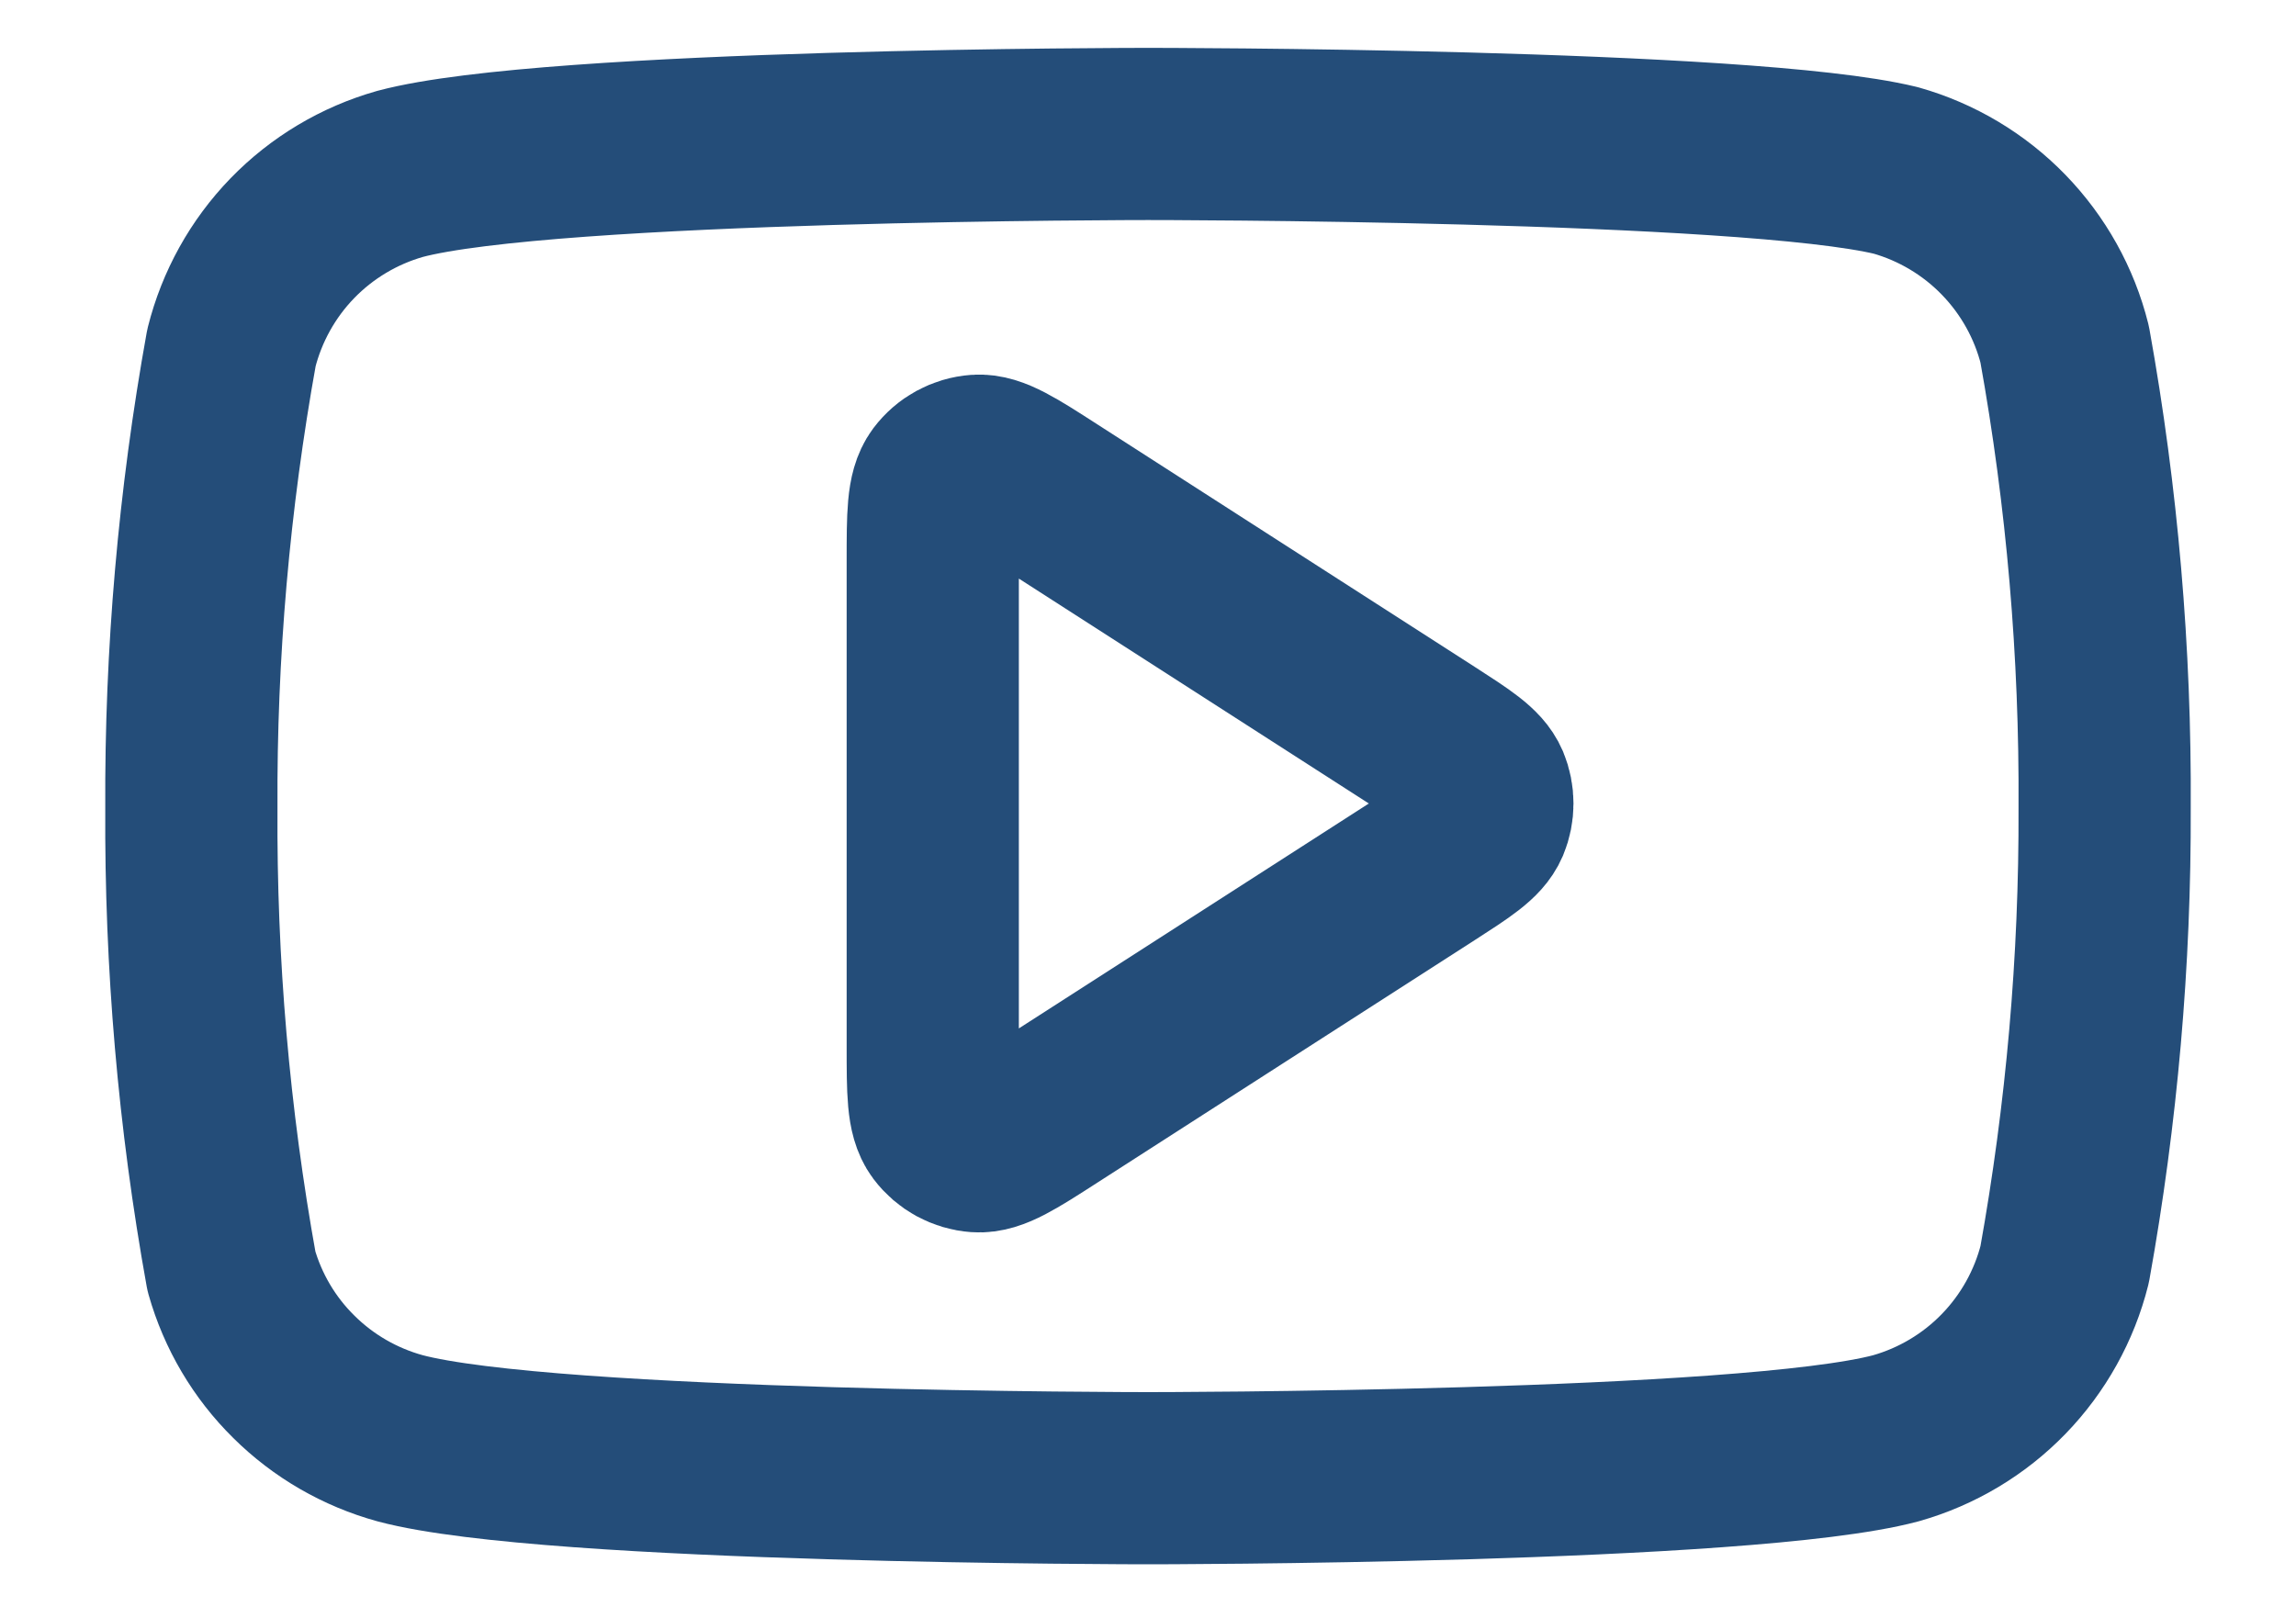
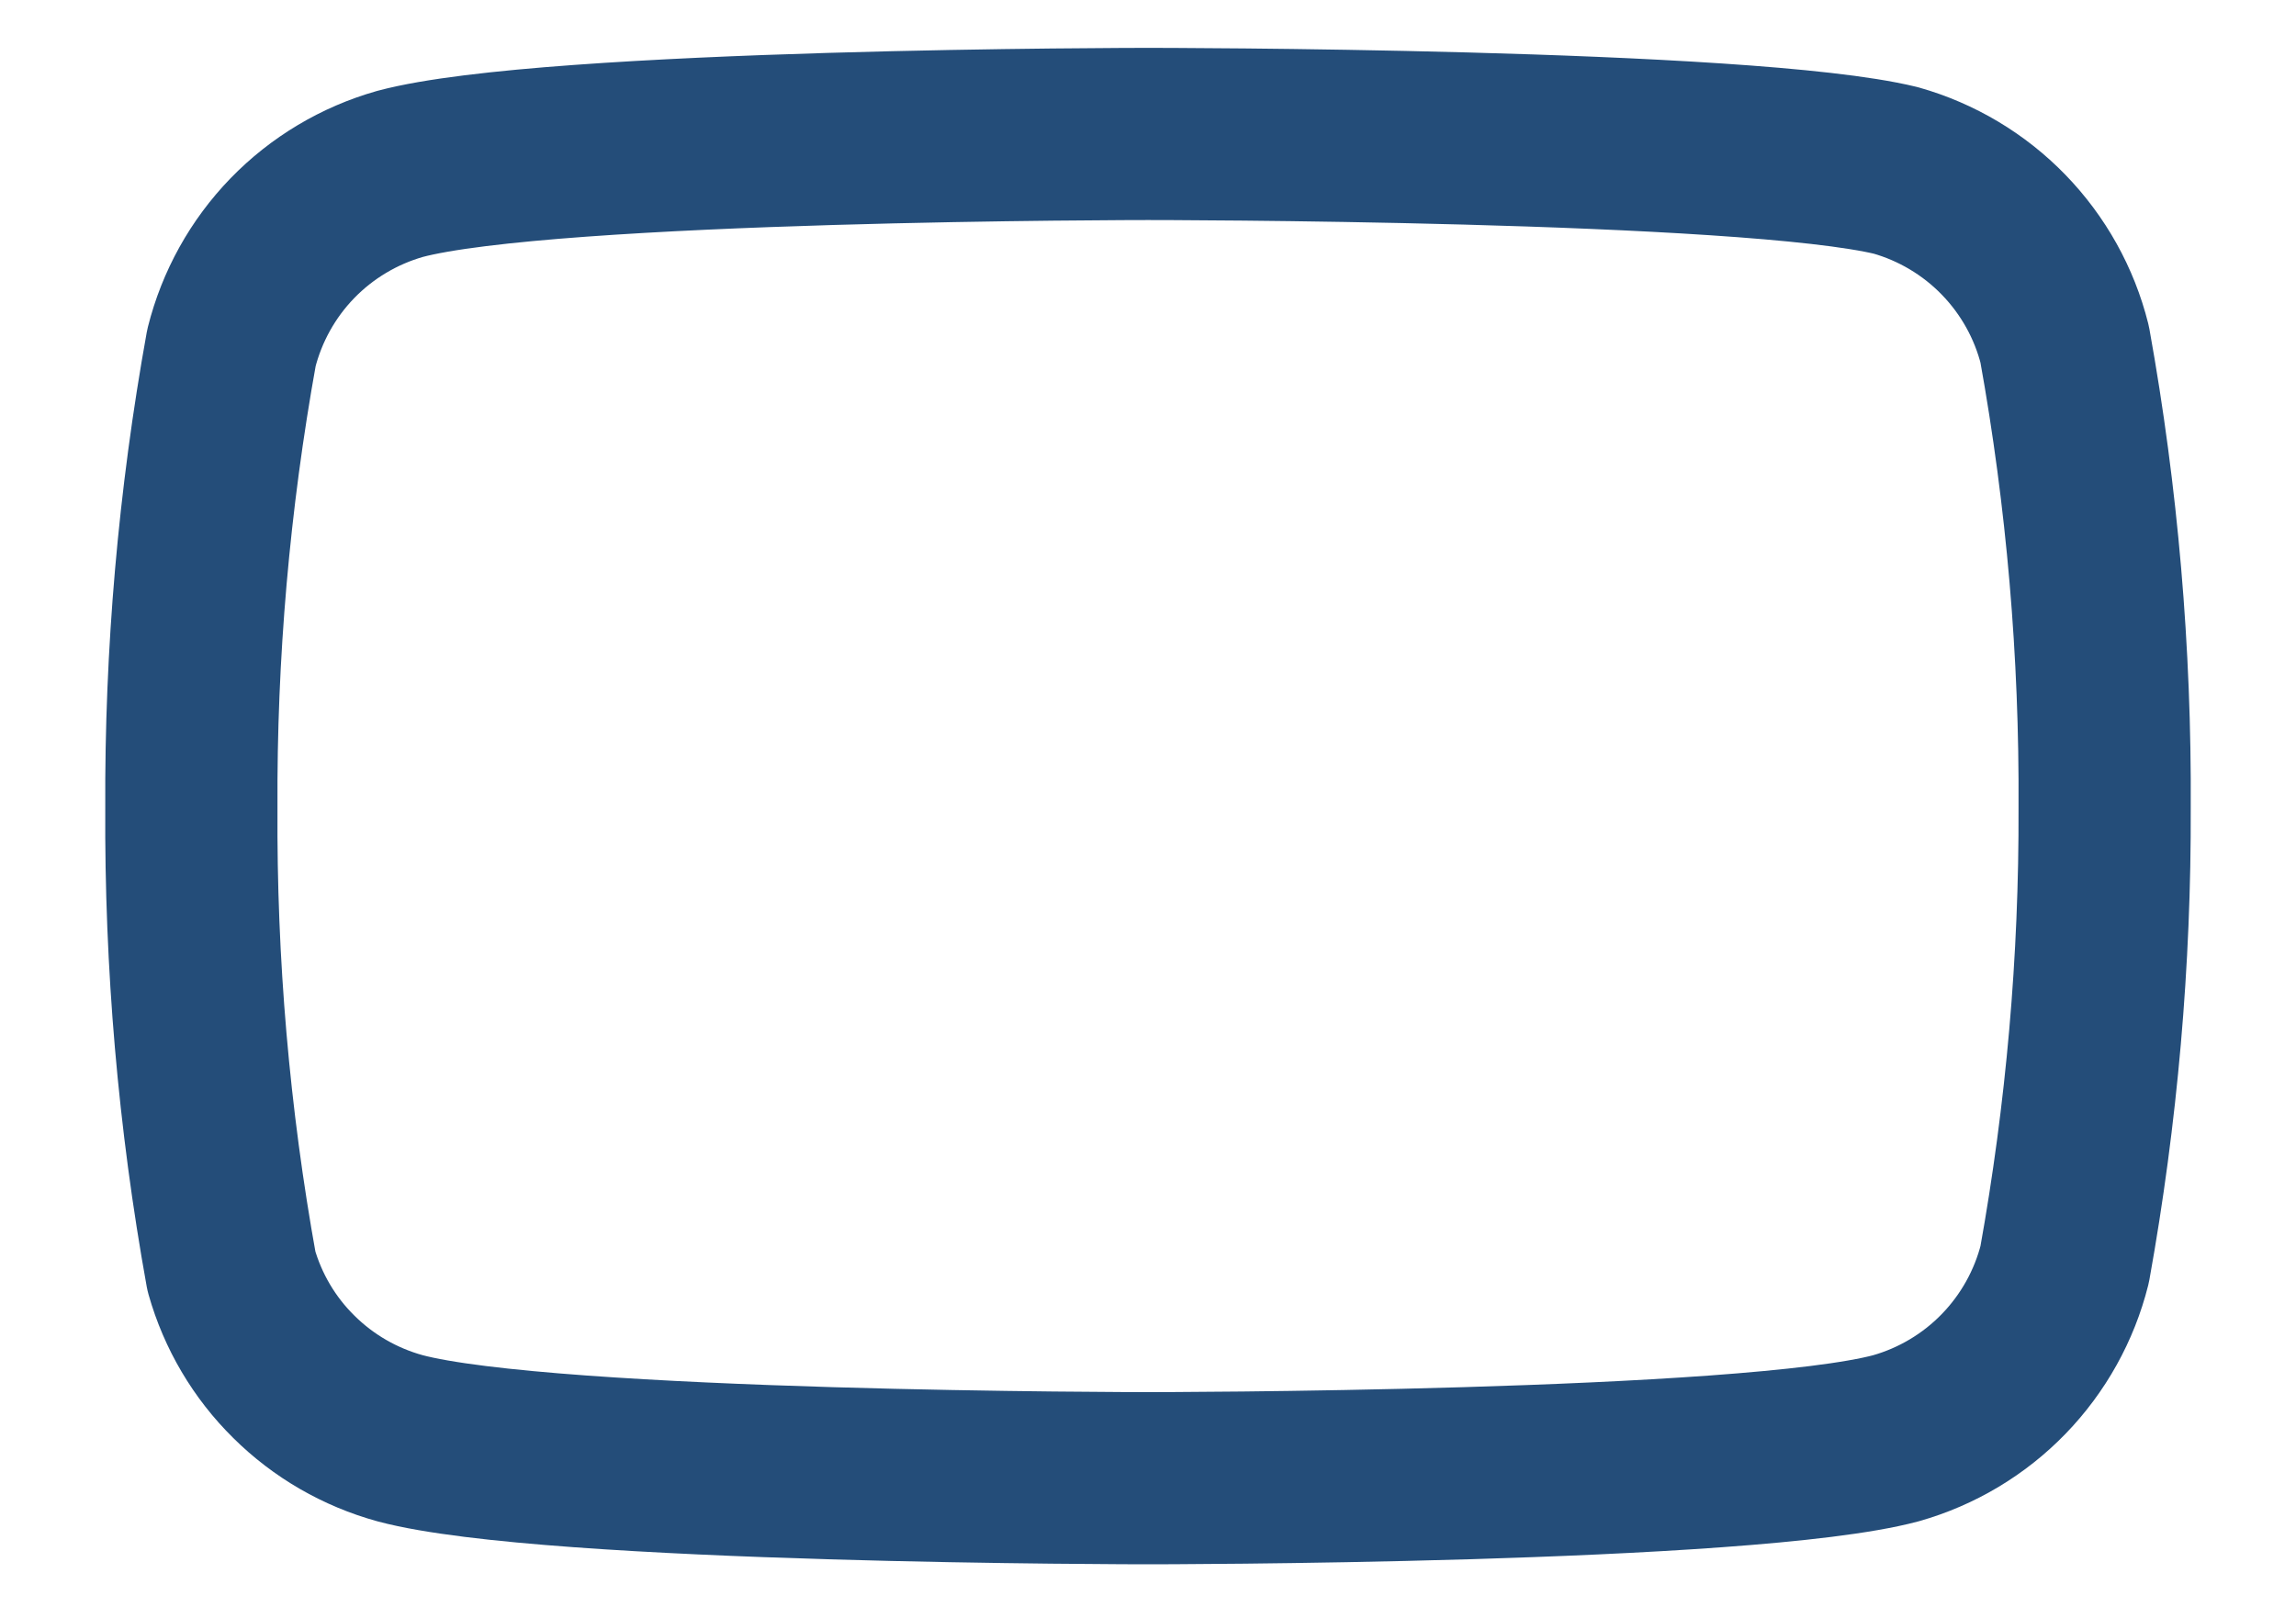
<svg xmlns="http://www.w3.org/2000/svg" width="20" height="14" viewBox="0 0 20 14" fill="none">
  <g id="Icon">
    <path d="M17.985 3C17.895 2.64 17.711 2.311 17.453 2.045C17.195 1.779 16.871 1.586 16.515 1.485C15.212 1.167 10 1.167 10 1.167C10 1.167 4.788 1.167 3.485 1.515C3.129 1.616 2.805 1.809 2.547 2.075C2.289 2.341 2.106 2.671 2.016 3.03C1.777 4.353 1.66 5.694 1.667 7.038C1.659 8.391 1.775 9.743 2.016 11.075C2.115 11.424 2.302 11.741 2.56 11.995C2.817 12.25 3.136 12.434 3.485 12.53C4.788 12.878 10 12.878 10 12.878C10 12.878 15.212 12.878 16.515 12.53C16.871 12.429 17.195 12.236 17.453 11.97C17.711 11.704 17.895 11.374 17.985 11.015C18.221 9.702 18.338 8.371 18.333 7.038C18.341 5.684 18.225 4.332 17.985 3Z" stroke="#244D79" stroke-width="1.5" stroke-linecap="round" stroke-linejoin="round" />
-     <path d="M8.125 4.888C8.125 4.49 8.125 4.291 8.208 4.18C8.281 4.083 8.391 4.023 8.512 4.014C8.65 4.004 8.818 4.112 9.152 4.327L12.438 6.439C12.728 6.626 12.873 6.719 12.924 6.838C12.967 6.942 12.967 7.059 12.924 7.162C12.873 7.281 12.728 7.374 12.438 7.561L9.152 9.673C8.818 9.888 8.65 9.996 8.512 9.986C8.391 9.977 8.281 9.917 8.208 9.82C8.125 9.709 8.125 9.51 8.125 9.112V4.888Z" stroke="#244D79" stroke-width="1.5" stroke-linecap="round" stroke-linejoin="round" />
  </g>
</svg>